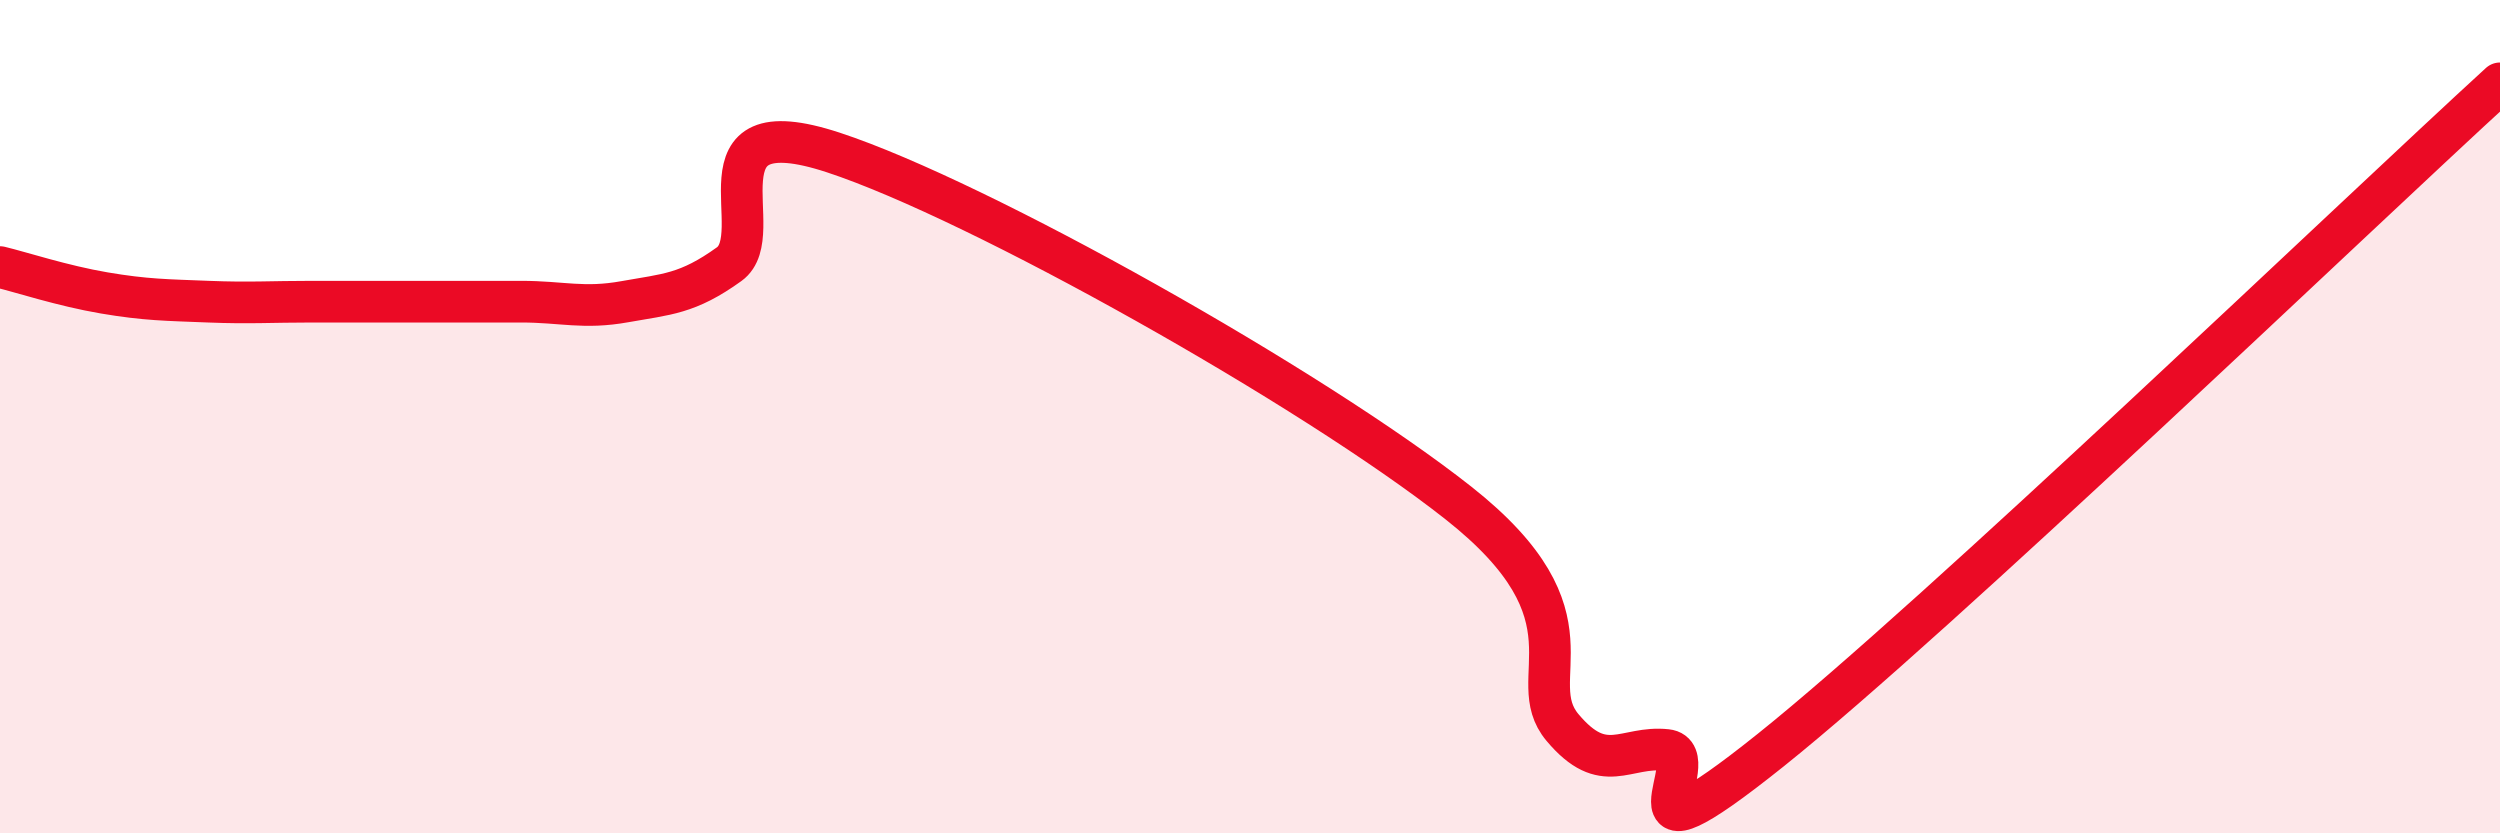
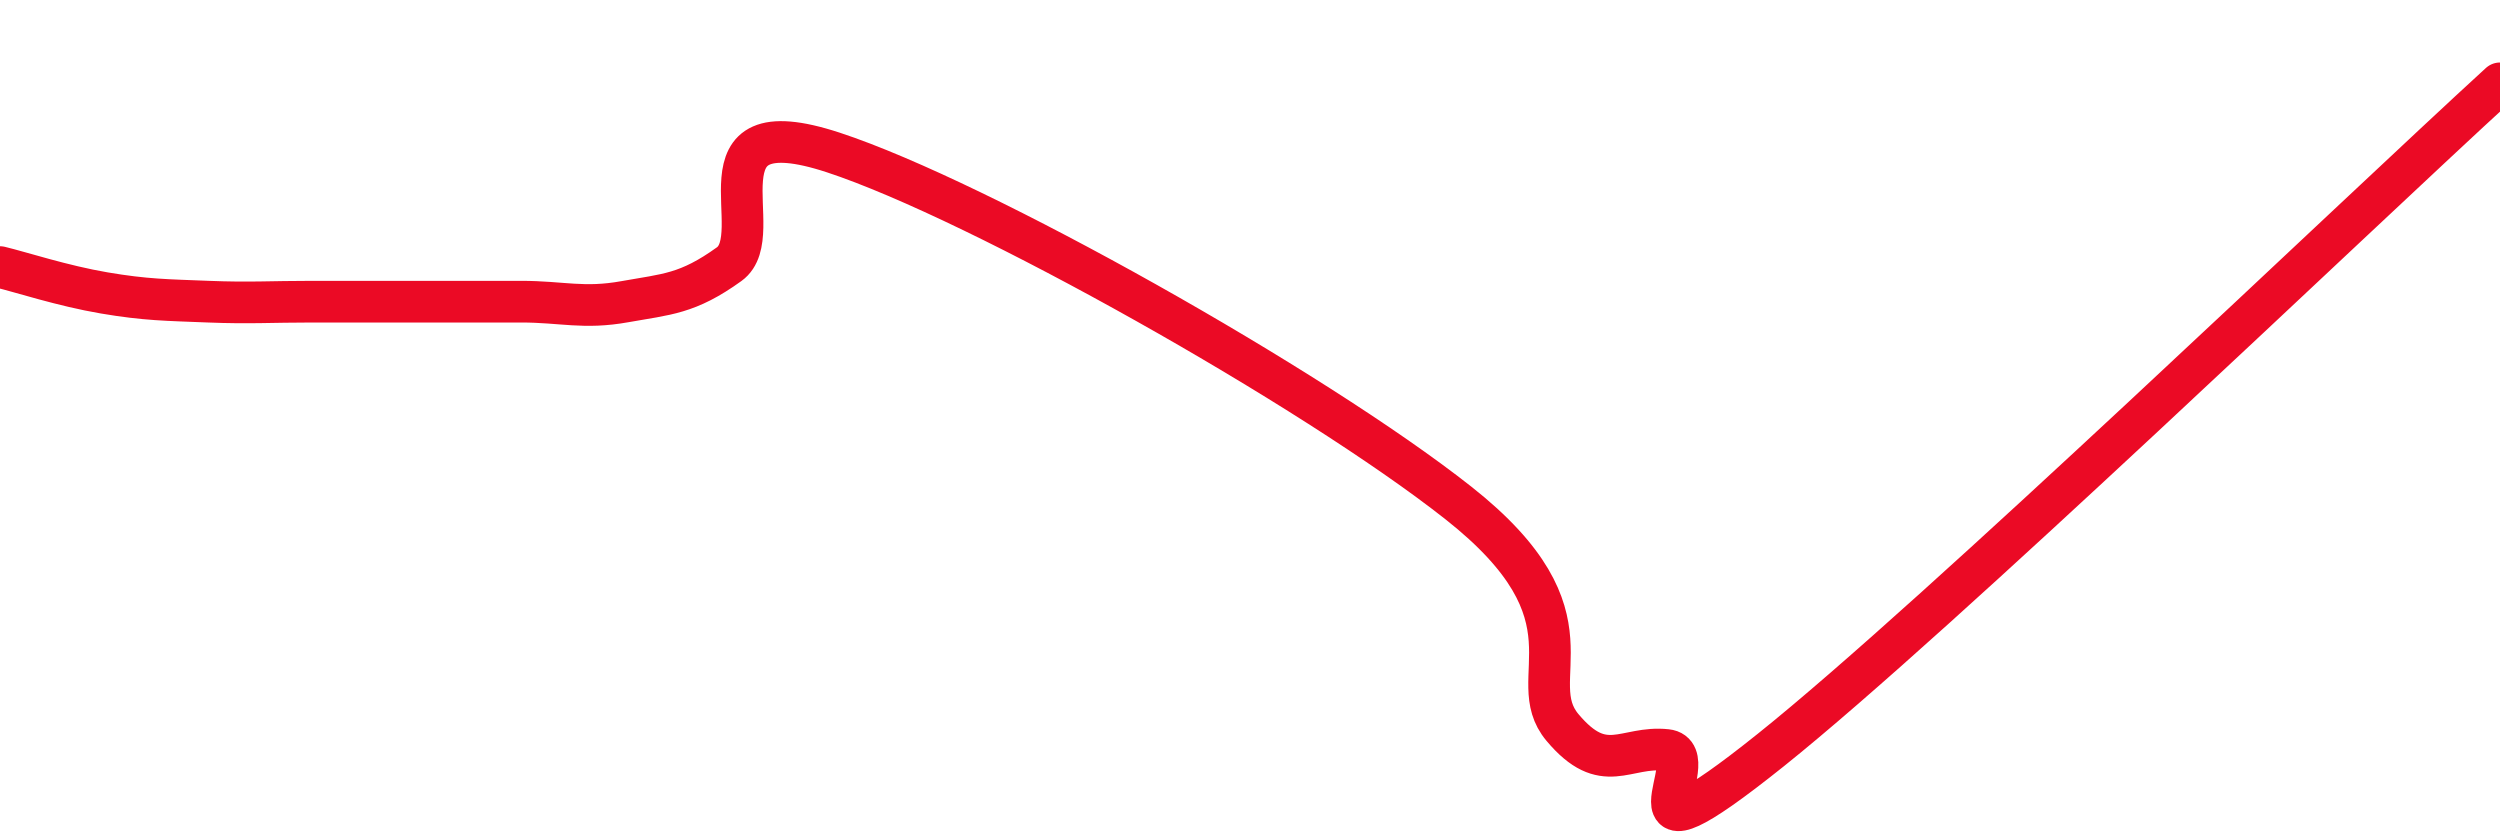
<svg xmlns="http://www.w3.org/2000/svg" width="60" height="20" viewBox="0 0 60 20">
-   <path d="M 0,6.41 C 0.5,6.53 1.5,6.86 2.5,7.03 C 3.5,7.2 4,7.2 5,7.24 C 6,7.28 6.5,7.24 7.5,7.24 C 8.5,7.24 9,7.24 10,7.24 C 11,7.24 11.5,7.24 12.5,7.24 C 13.5,7.24 14,7.42 15,7.24 C 16,7.06 16.5,7.06 17.5,6.34 C 18.5,5.62 16.5,2.51 20,3.66 C 23.5,4.81 31.5,9.31 35,12.07 C 38.5,14.83 36.5,16.27 37.5,17.46 C 38.5,18.65 39,17.89 40,18 C 41,18.11 38.5,21.2 42.5,18 C 46.5,14.8 56.5,5.2 60,2L60 20L0 20Z" fill="#EB0A25" opacity="0.1" stroke-linecap="round" stroke-linejoin="round" />
  <path d="M 0,6.41 C 0.5,6.53 1.5,6.86 2.5,7.03 C 3.5,7.2 4,7.2 5,7.24 C 6,7.28 6.5,7.24 7.5,7.24 C 8.5,7.24 9,7.24 10,7.24 C 11,7.24 11.5,7.24 12.5,7.24 C 13.5,7.24 14,7.42 15,7.24 C 16,7.06 16.5,7.06 17.5,6.34 C 18.5,5.62 16.5,2.51 20,3.66 C 23.5,4.81 31.5,9.31 35,12.07 C 38.5,14.83 36.5,16.27 37.5,17.46 C 38.5,18.65 39,17.89 40,18 C 41,18.11 38.5,21.2 42.5,18 C 46.5,14.8 56.5,5.2 60,2" stroke="#EB0A25" stroke-width="1" fill="none" stroke-linecap="round" stroke-linejoin="round" />
</svg>